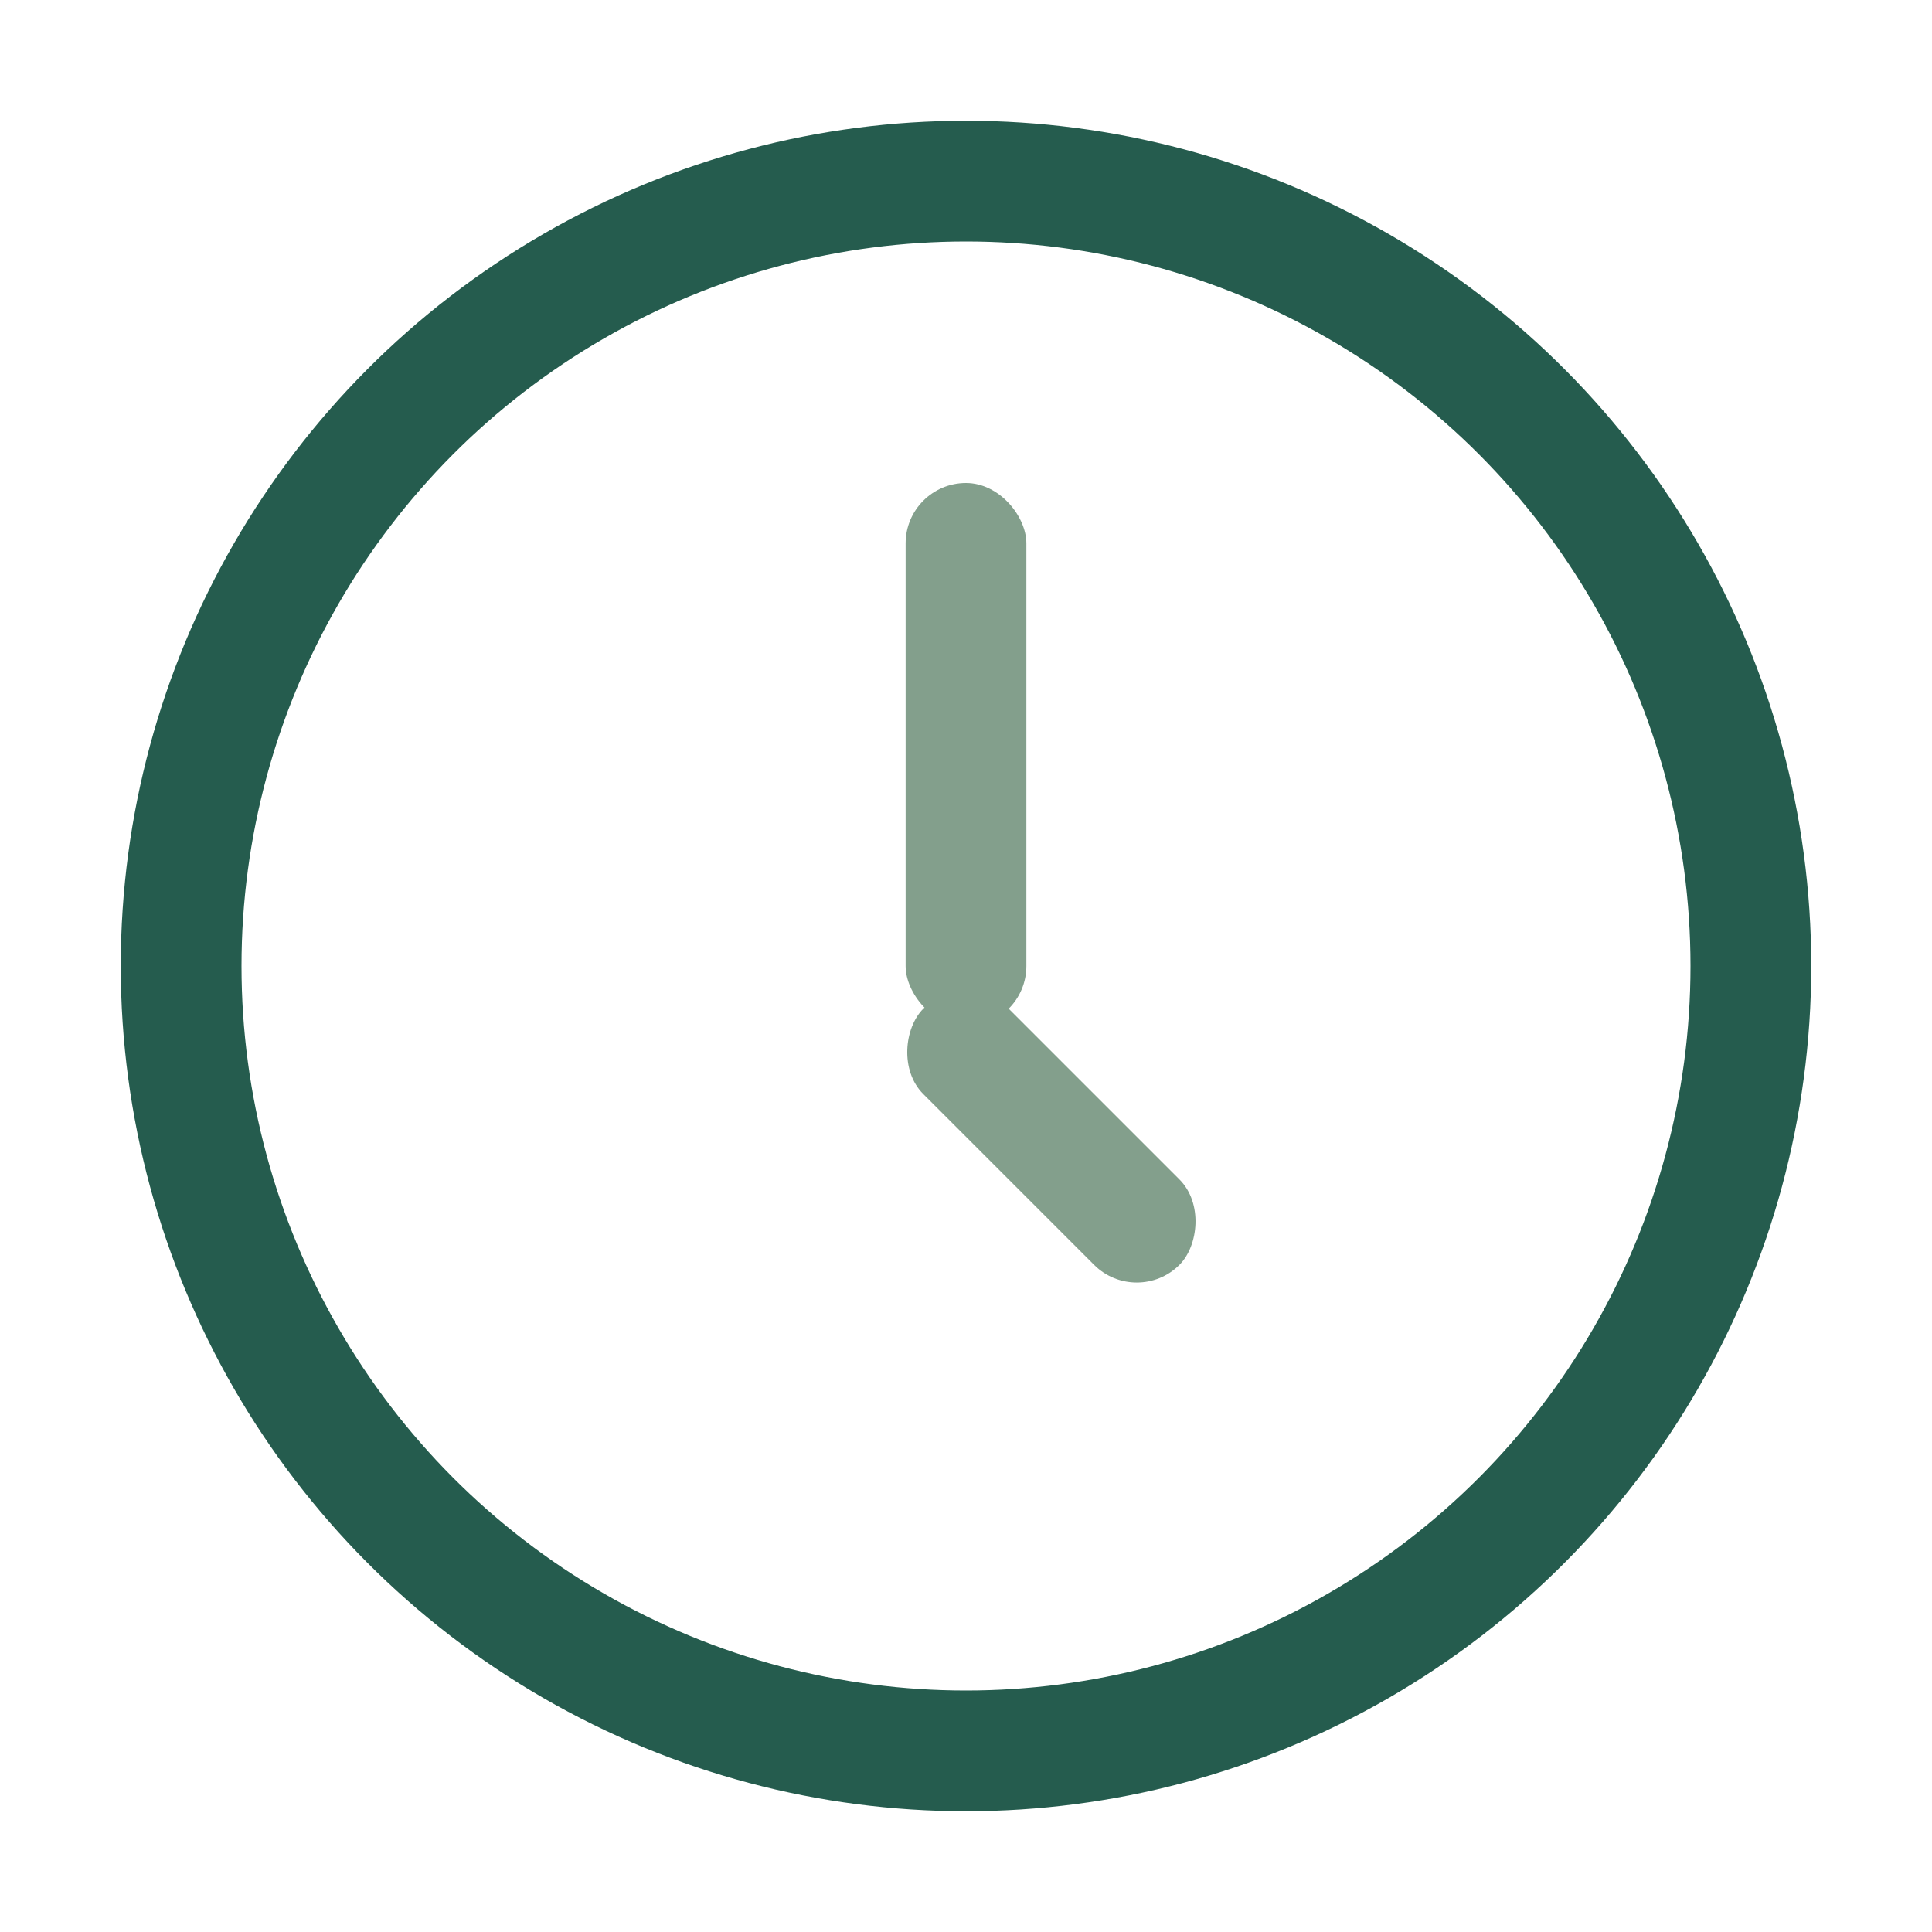
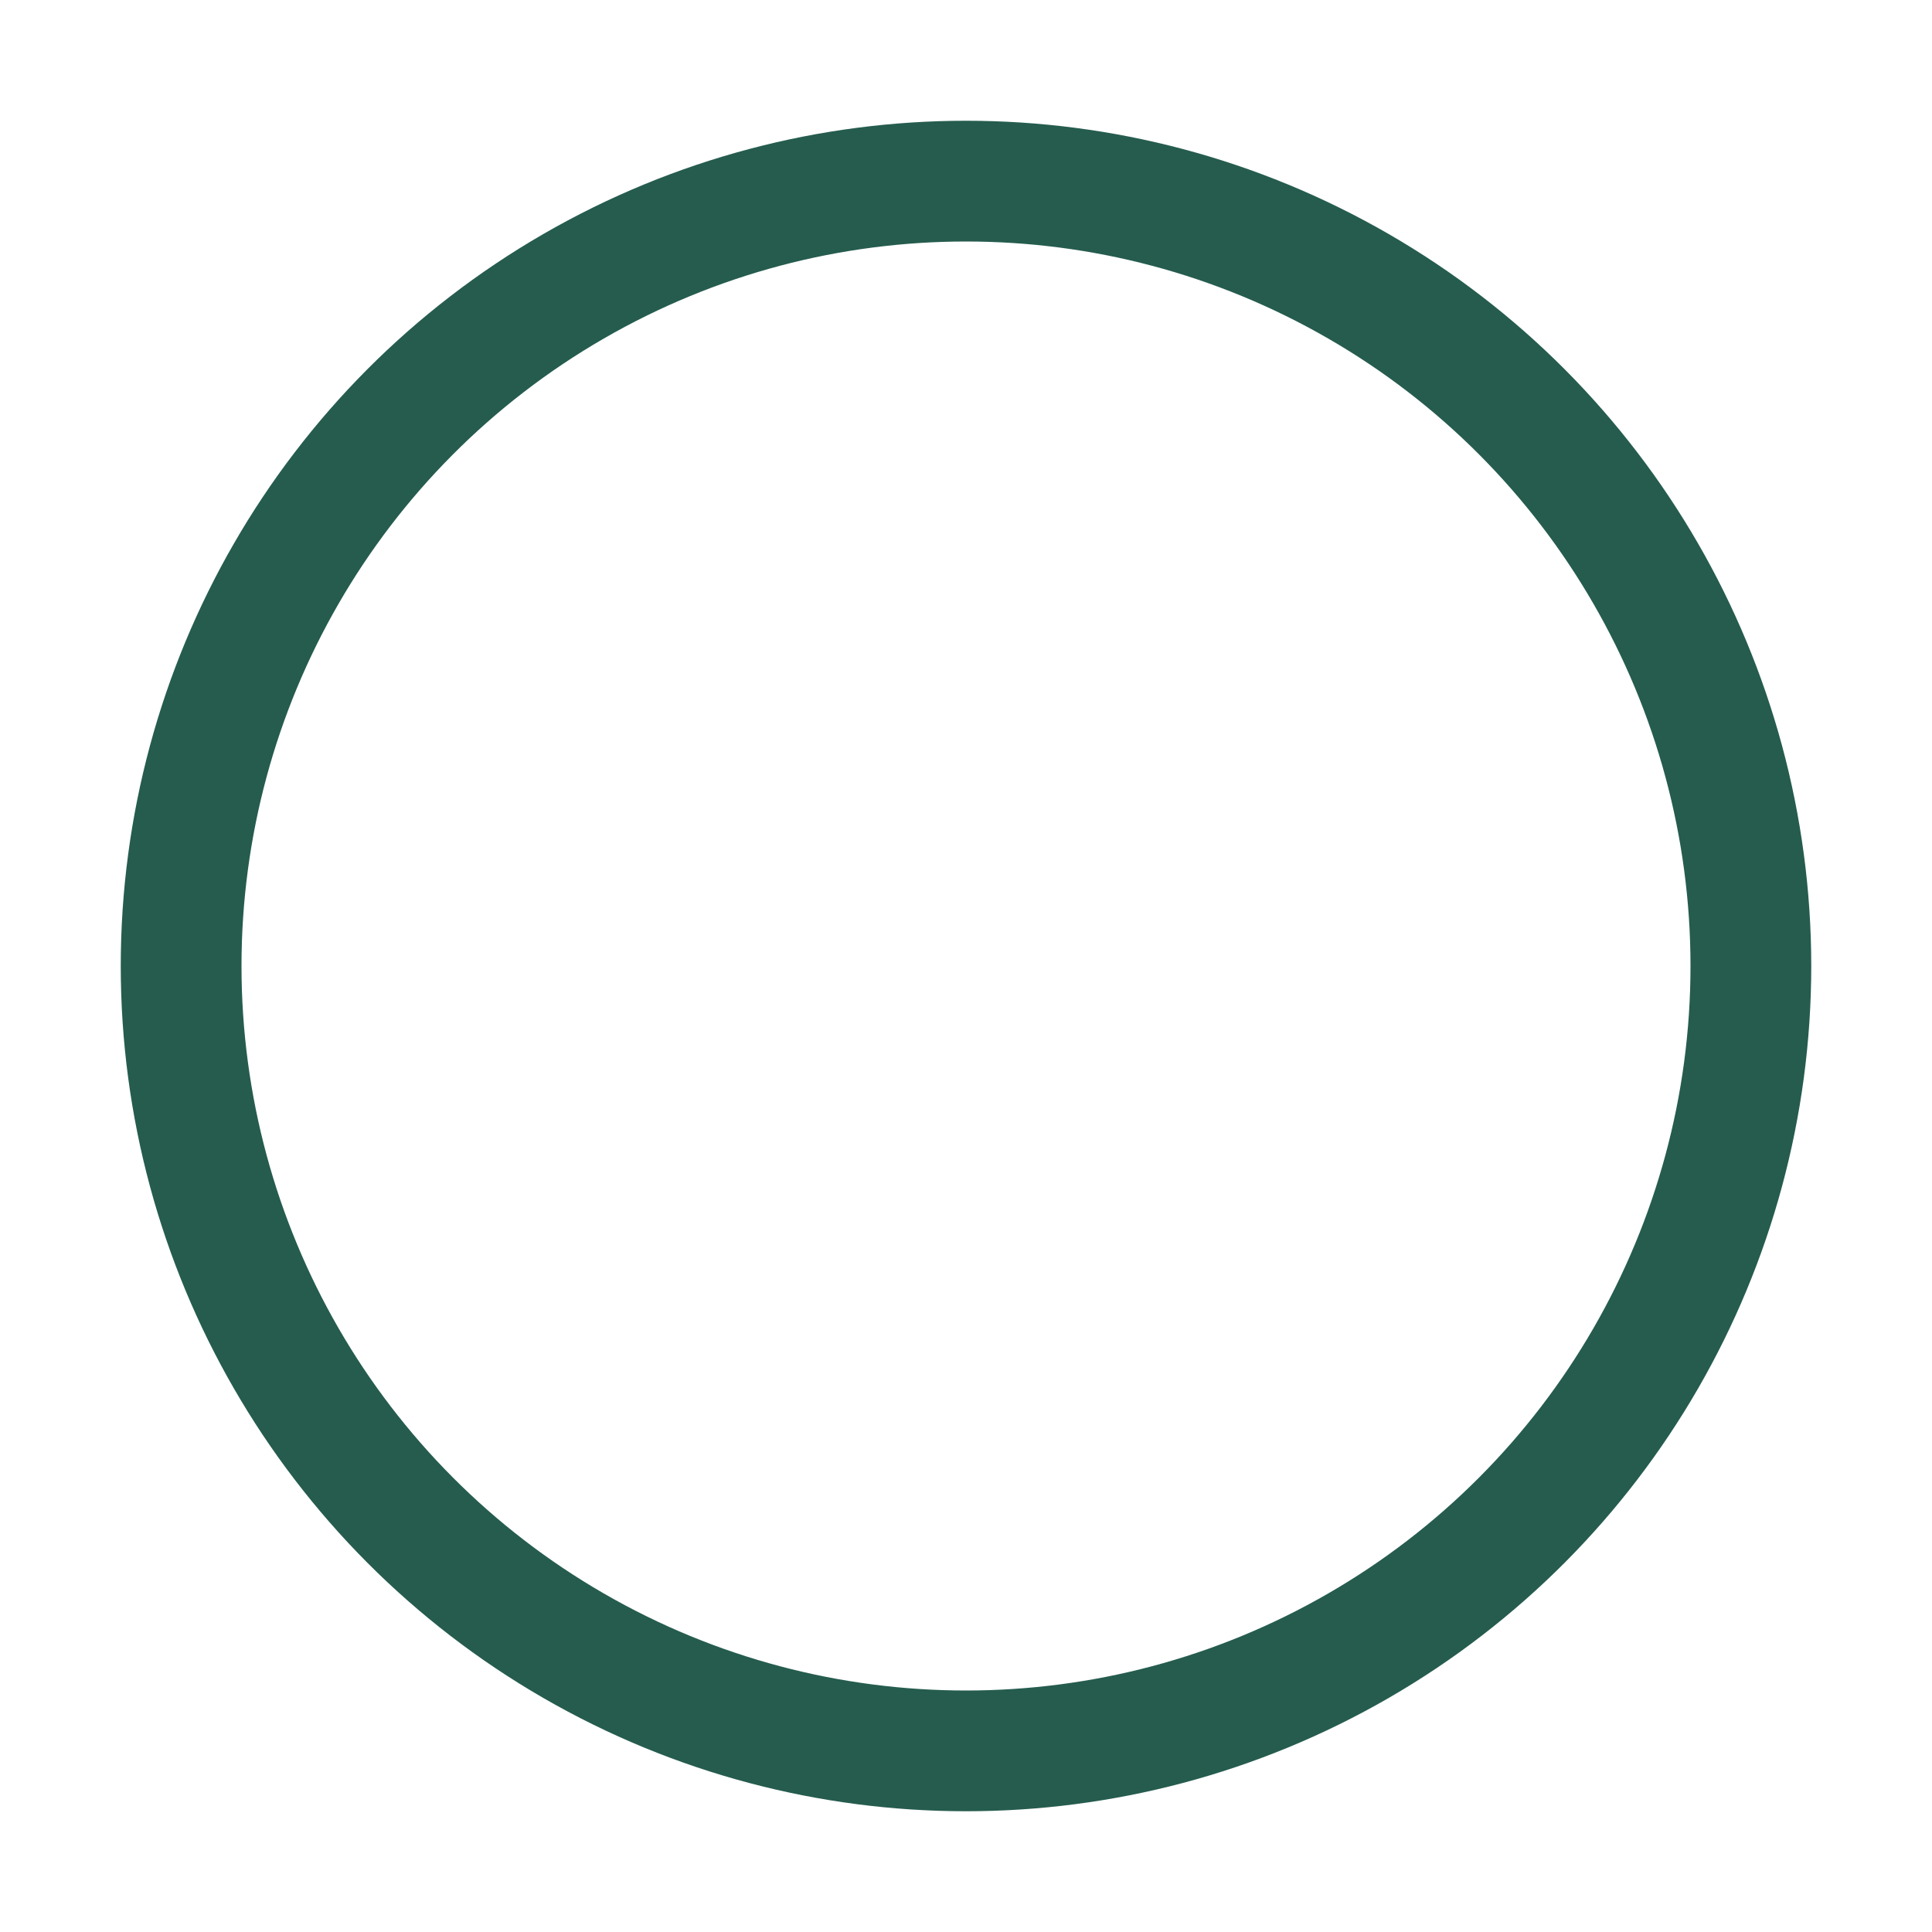
<svg xmlns="http://www.w3.org/2000/svg" width="32" height="32" viewBox="0 0 32 32">
  <circle cx="16" cy="16" r="13" fill="none" stroke="#255C4E" stroke-width="2" />
-   <rect x="15" y="8" width="2" height="9" fill="#839F8C" rx="1" />
-   <rect x="16" y="16" width="6" height="2" fill="#839F8C" rx="1" transform="rotate(45 16 16)" />
</svg>